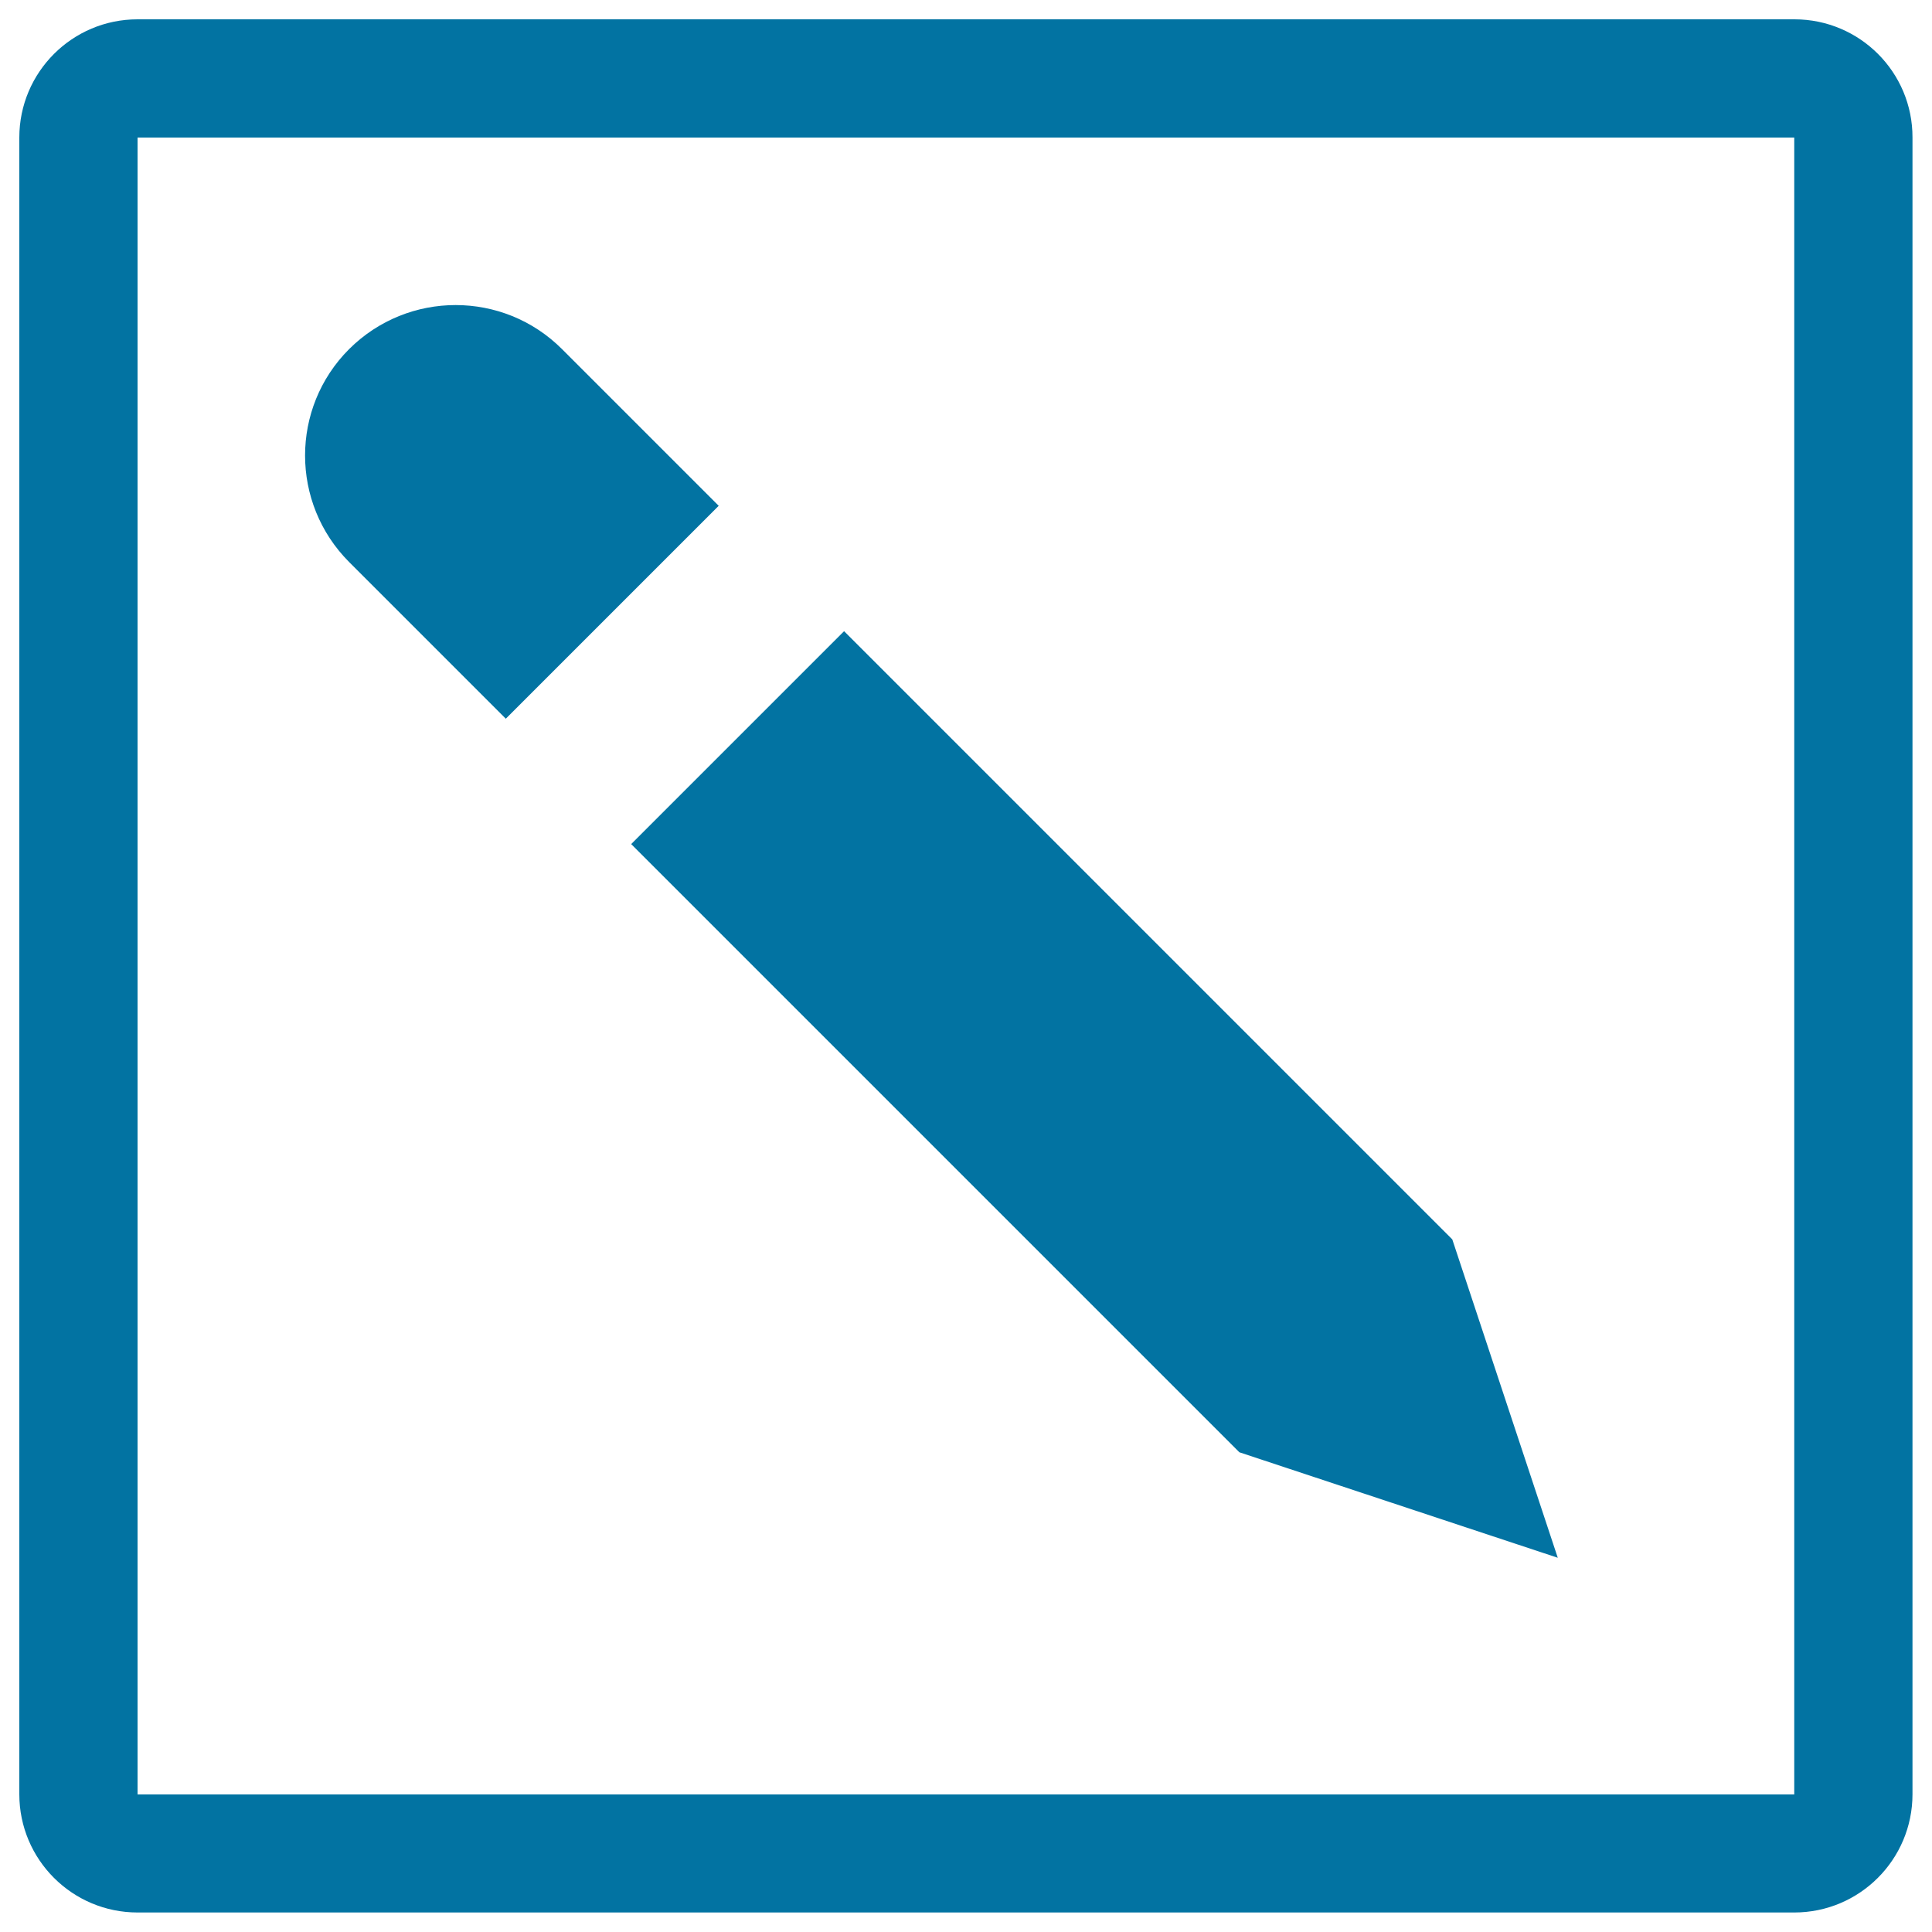
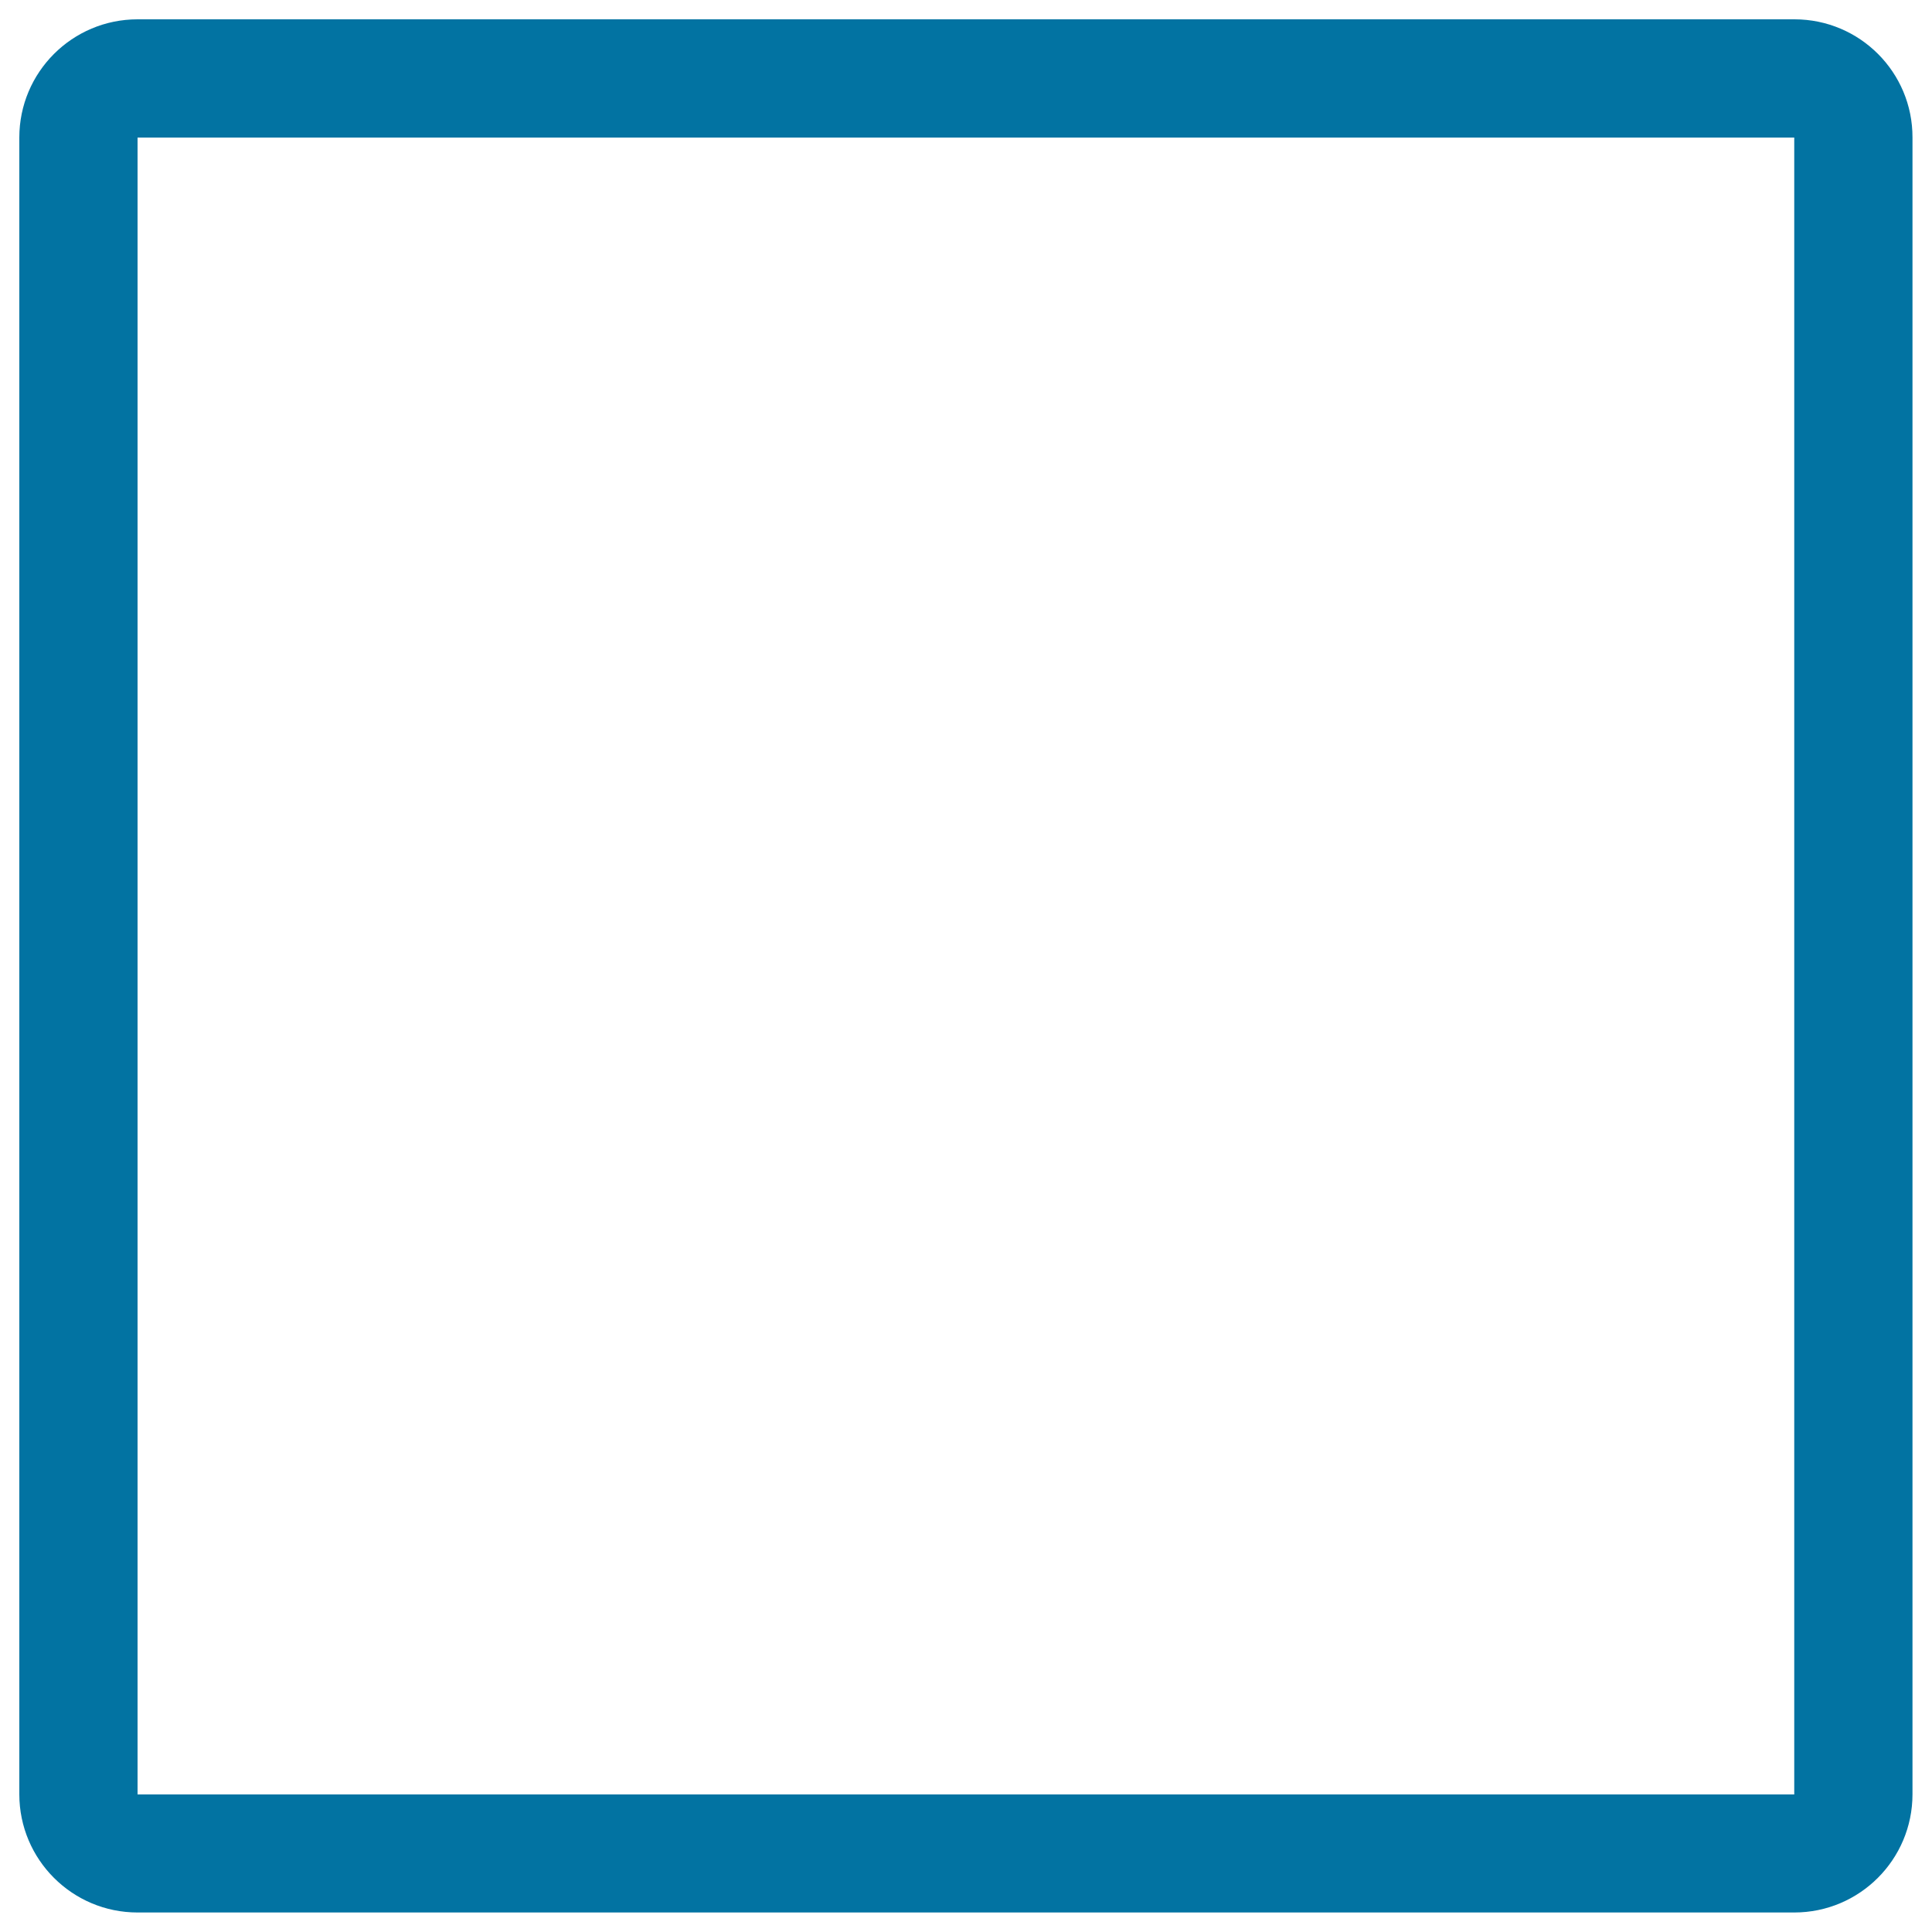
<svg xmlns="http://www.w3.org/2000/svg" viewBox="0 0 1000 1000" style="fill:#0273a2">
  <title>Pencil Edit Square SVG icon</title>
  <g>
    <g>
      <g>
        <g>
          <path d="M928.8,10H71.2C37.4,10,10,37.4,10,71.2v857.5c0,33.8,27.4,61.2,61.2,61.2h857.5c33.8,0,61.2-27.4,61.2-61.2V71.2C990,37.4,962.6,10,928.8,10z M928.8,928.8H71.2V71.2h857.5V928.8z" />
-           <polygon points="641.5,751.7 806.3,806.3 751.7,641.5 436.9,326.7 326.7,436.9 " />
-           <path d="M261.8,372L372,261.8l-81.1-81.1c-30.4-30.4-79.7-30.4-110.2,0c-30.4,30.4-30.4,79.7,0,110.2L261.8,372z" />
        </g>
      </g>
    </g>
  </g>
</svg>